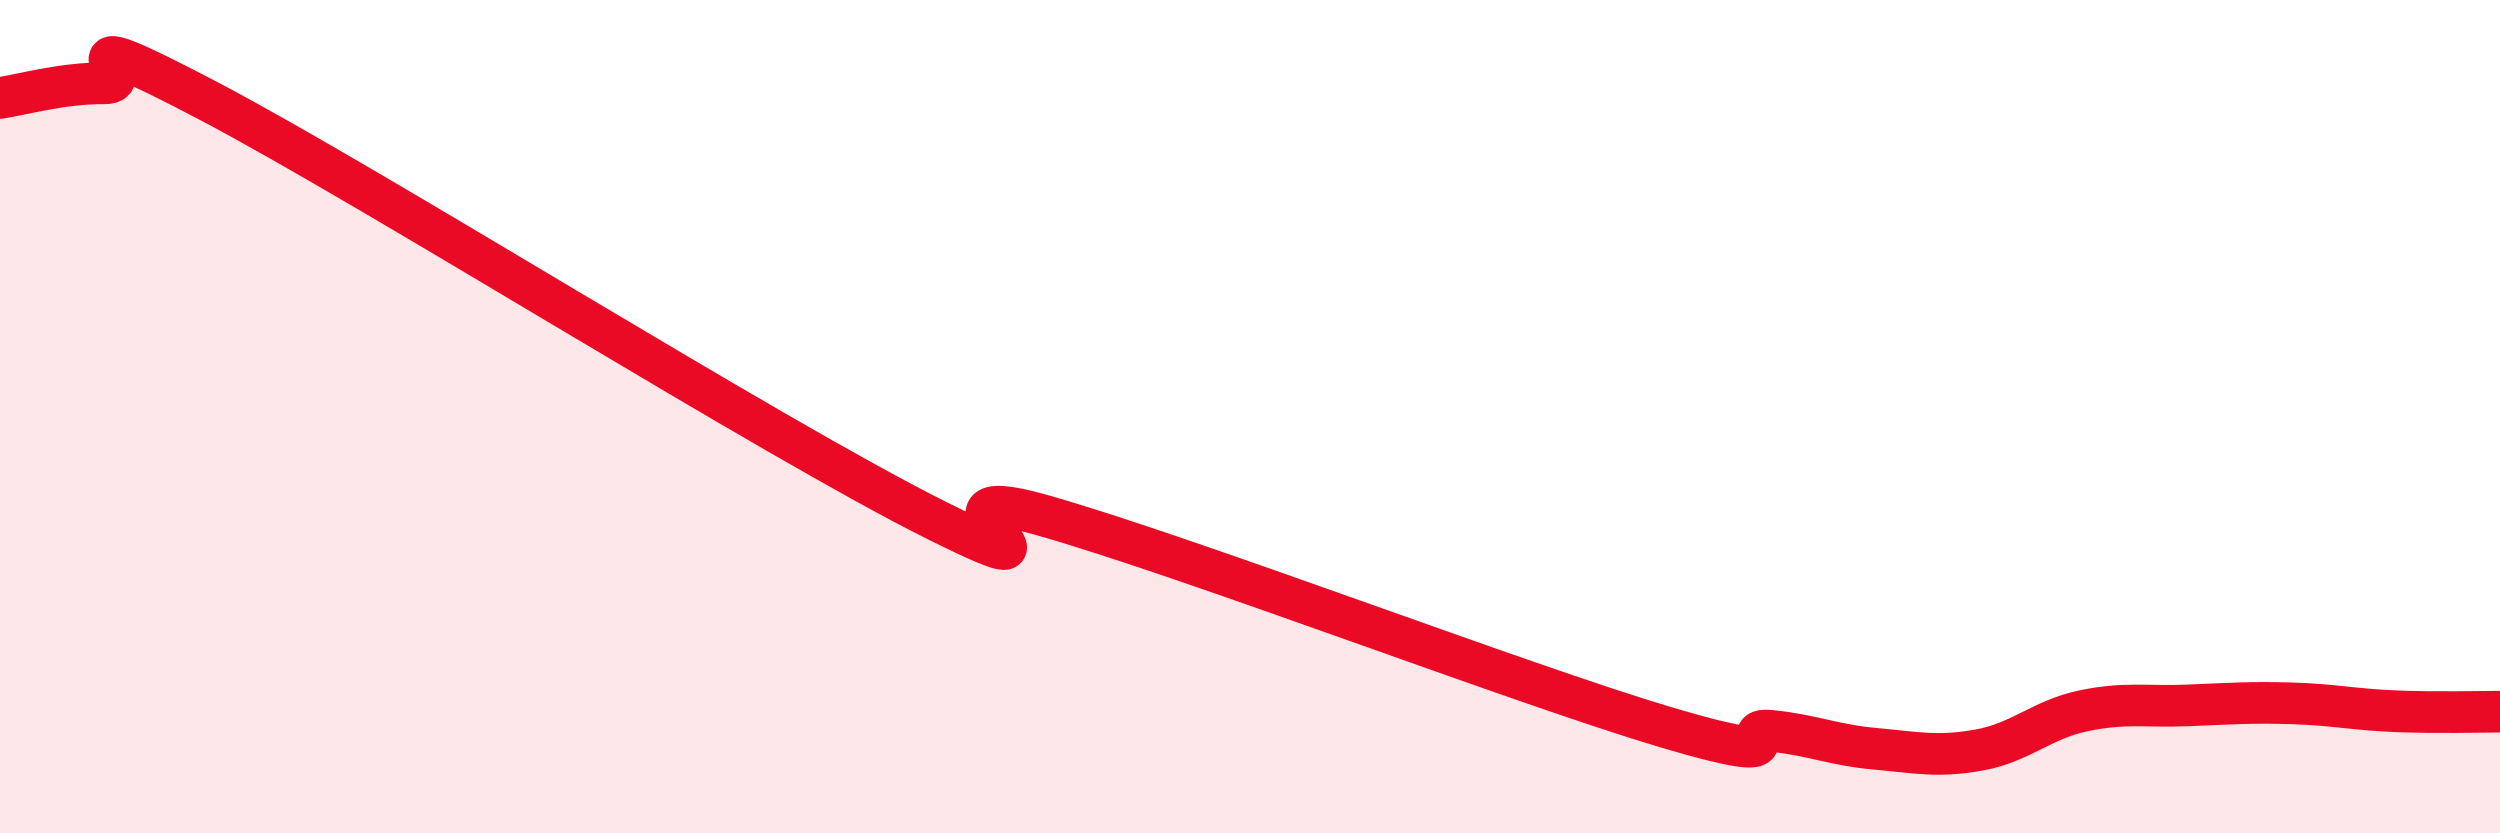
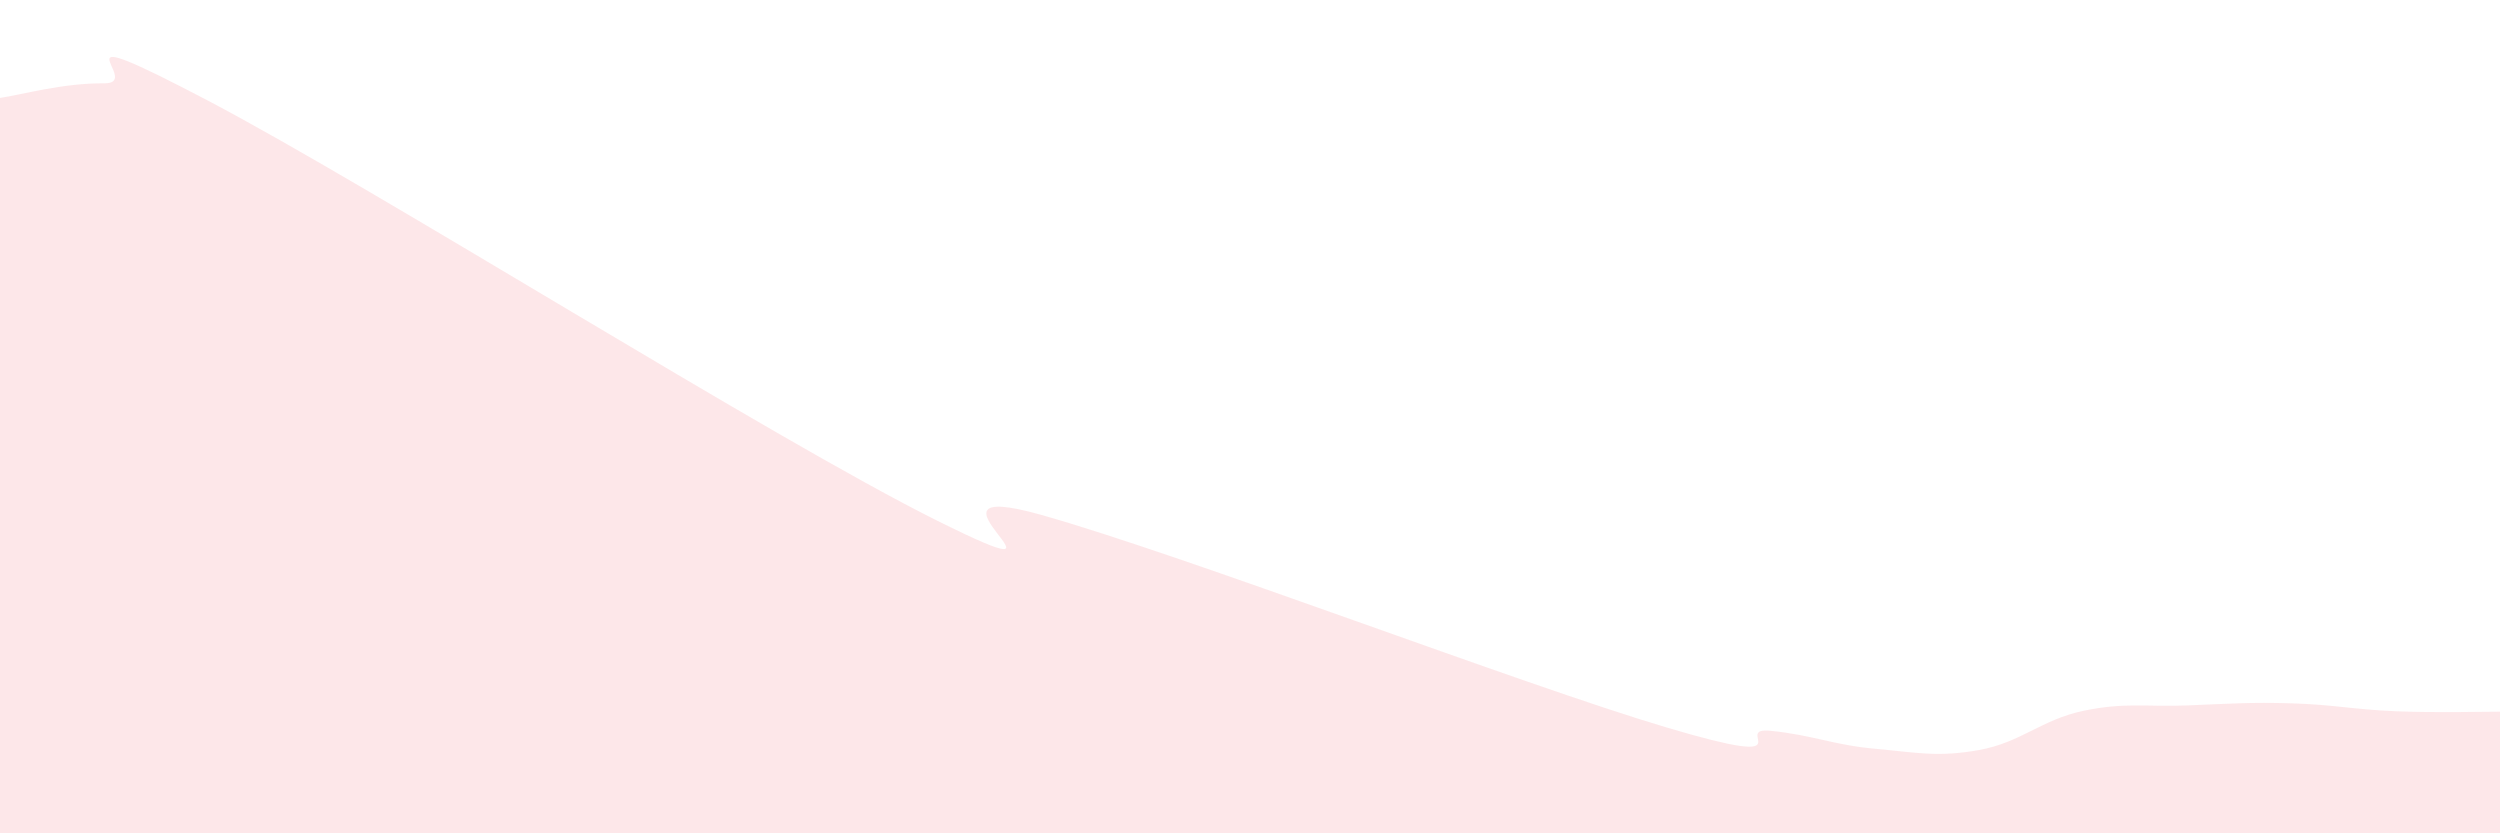
<svg xmlns="http://www.w3.org/2000/svg" width="60" height="20" viewBox="0 0 60 20">
  <path d="M 0,2.35 C 0.5,2.28 1.5,1.99 2.5,2 C 3.5,2.01 1,0.32 5,2.42 C 9,4.52 18.5,10.51 22.5,12.5 C 26.5,14.49 21.5,11.37 25,12.36 C 28.5,13.35 36.5,16.42 40,17.46 C 43.5,18.5 41.5,17.44 42.5,17.54 C 43.5,17.64 44,17.88 45,17.97 C 46,18.06 46.5,18.18 47.5,18 C 48.5,17.82 49,17.27 50,17.06 C 51,16.85 51.5,16.97 52.5,16.93 C 53.5,16.89 54,16.85 55,16.88 C 56,16.91 56.5,17.03 57.5,17.07 C 58.5,17.11 59.5,17.08 60,17.08L60 20L0 20Z" fill="#EB0A25" opacity="0.1" stroke-linecap="round" stroke-linejoin="round" />
-   <path d="M 0,2.35 C 0.5,2.28 1.5,1.99 2.5,2 C 3.5,2.01 1,0.32 5,2.42 C 9,4.52 18.5,10.51 22.5,12.5 C 26.5,14.49 21.5,11.37 25,12.36 C 28.5,13.35 36.5,16.42 40,17.46 C 43.5,18.5 41.5,17.44 42.5,17.54 C 43.5,17.64 44,17.88 45,17.97 C 46,18.06 46.5,18.18 47.5,18 C 48.5,17.82 49,17.27 50,17.06 C 51,16.85 51.5,16.97 52.5,16.93 C 53.5,16.89 54,16.85 55,16.88 C 56,16.91 56.5,17.03 57.5,17.07 C 58.5,17.11 59.5,17.08 60,17.08" stroke="#EB0A25" stroke-width="1" fill="none" stroke-linecap="round" stroke-linejoin="round" />
</svg>